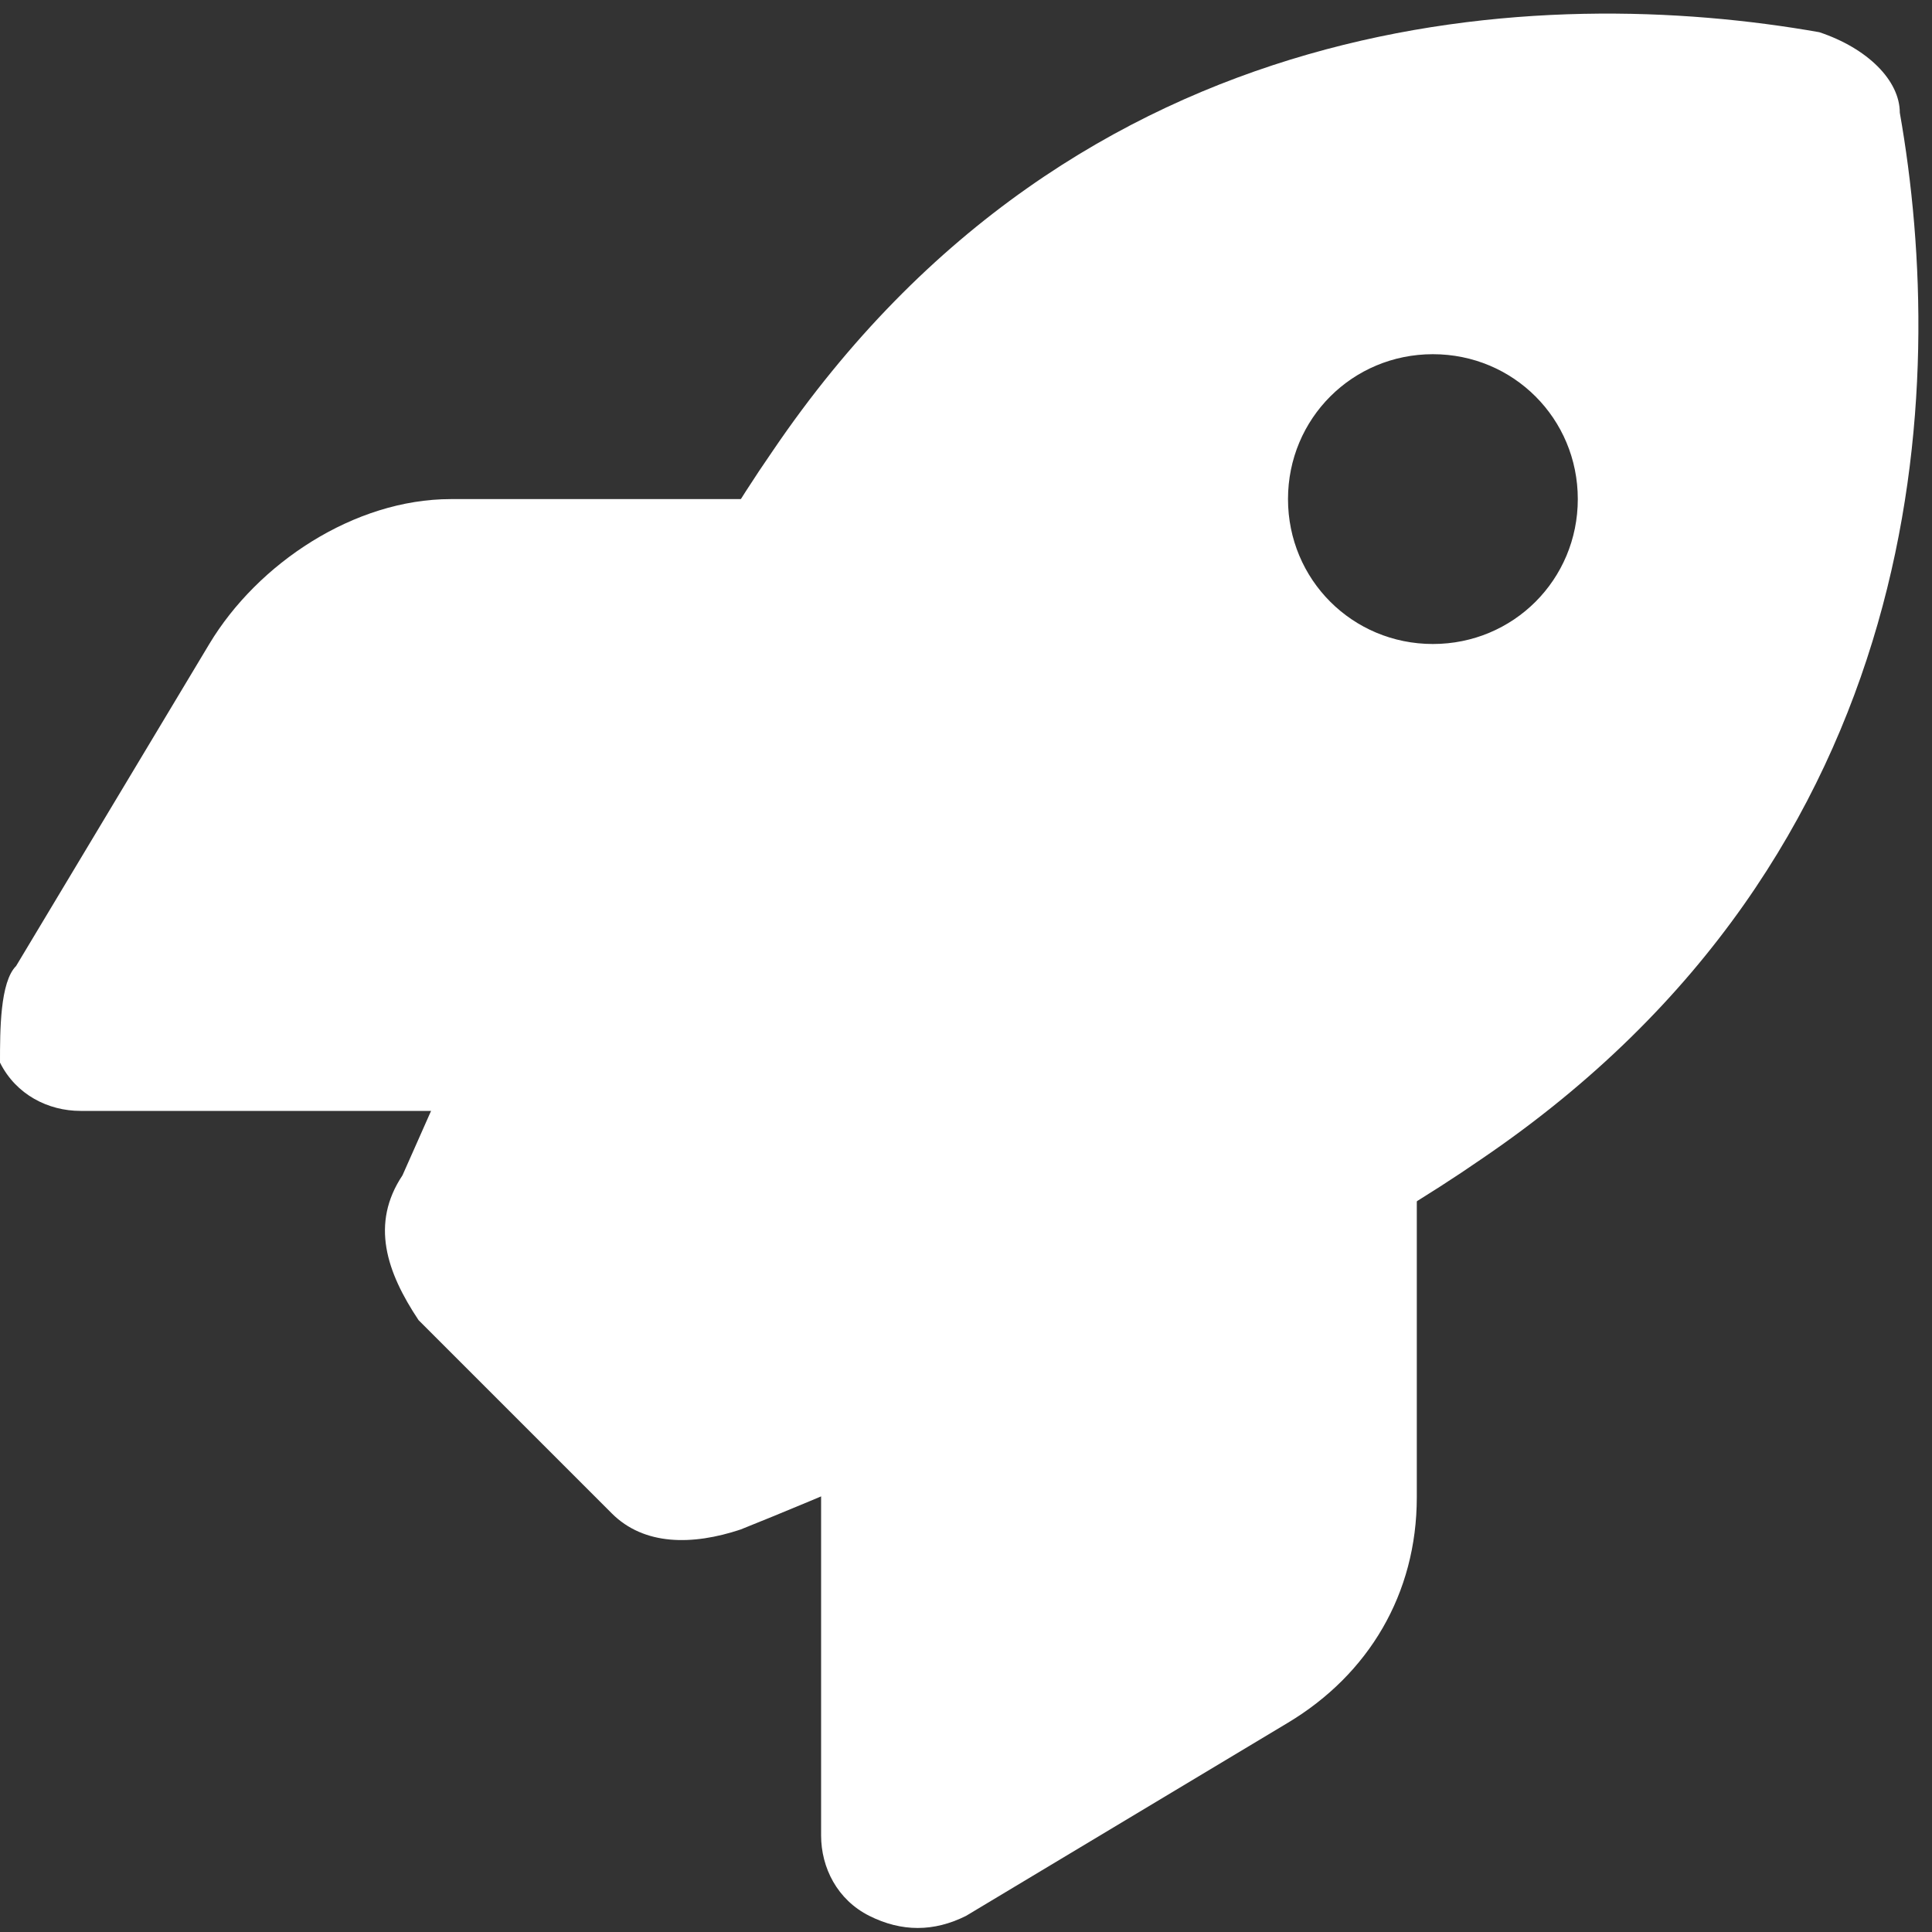
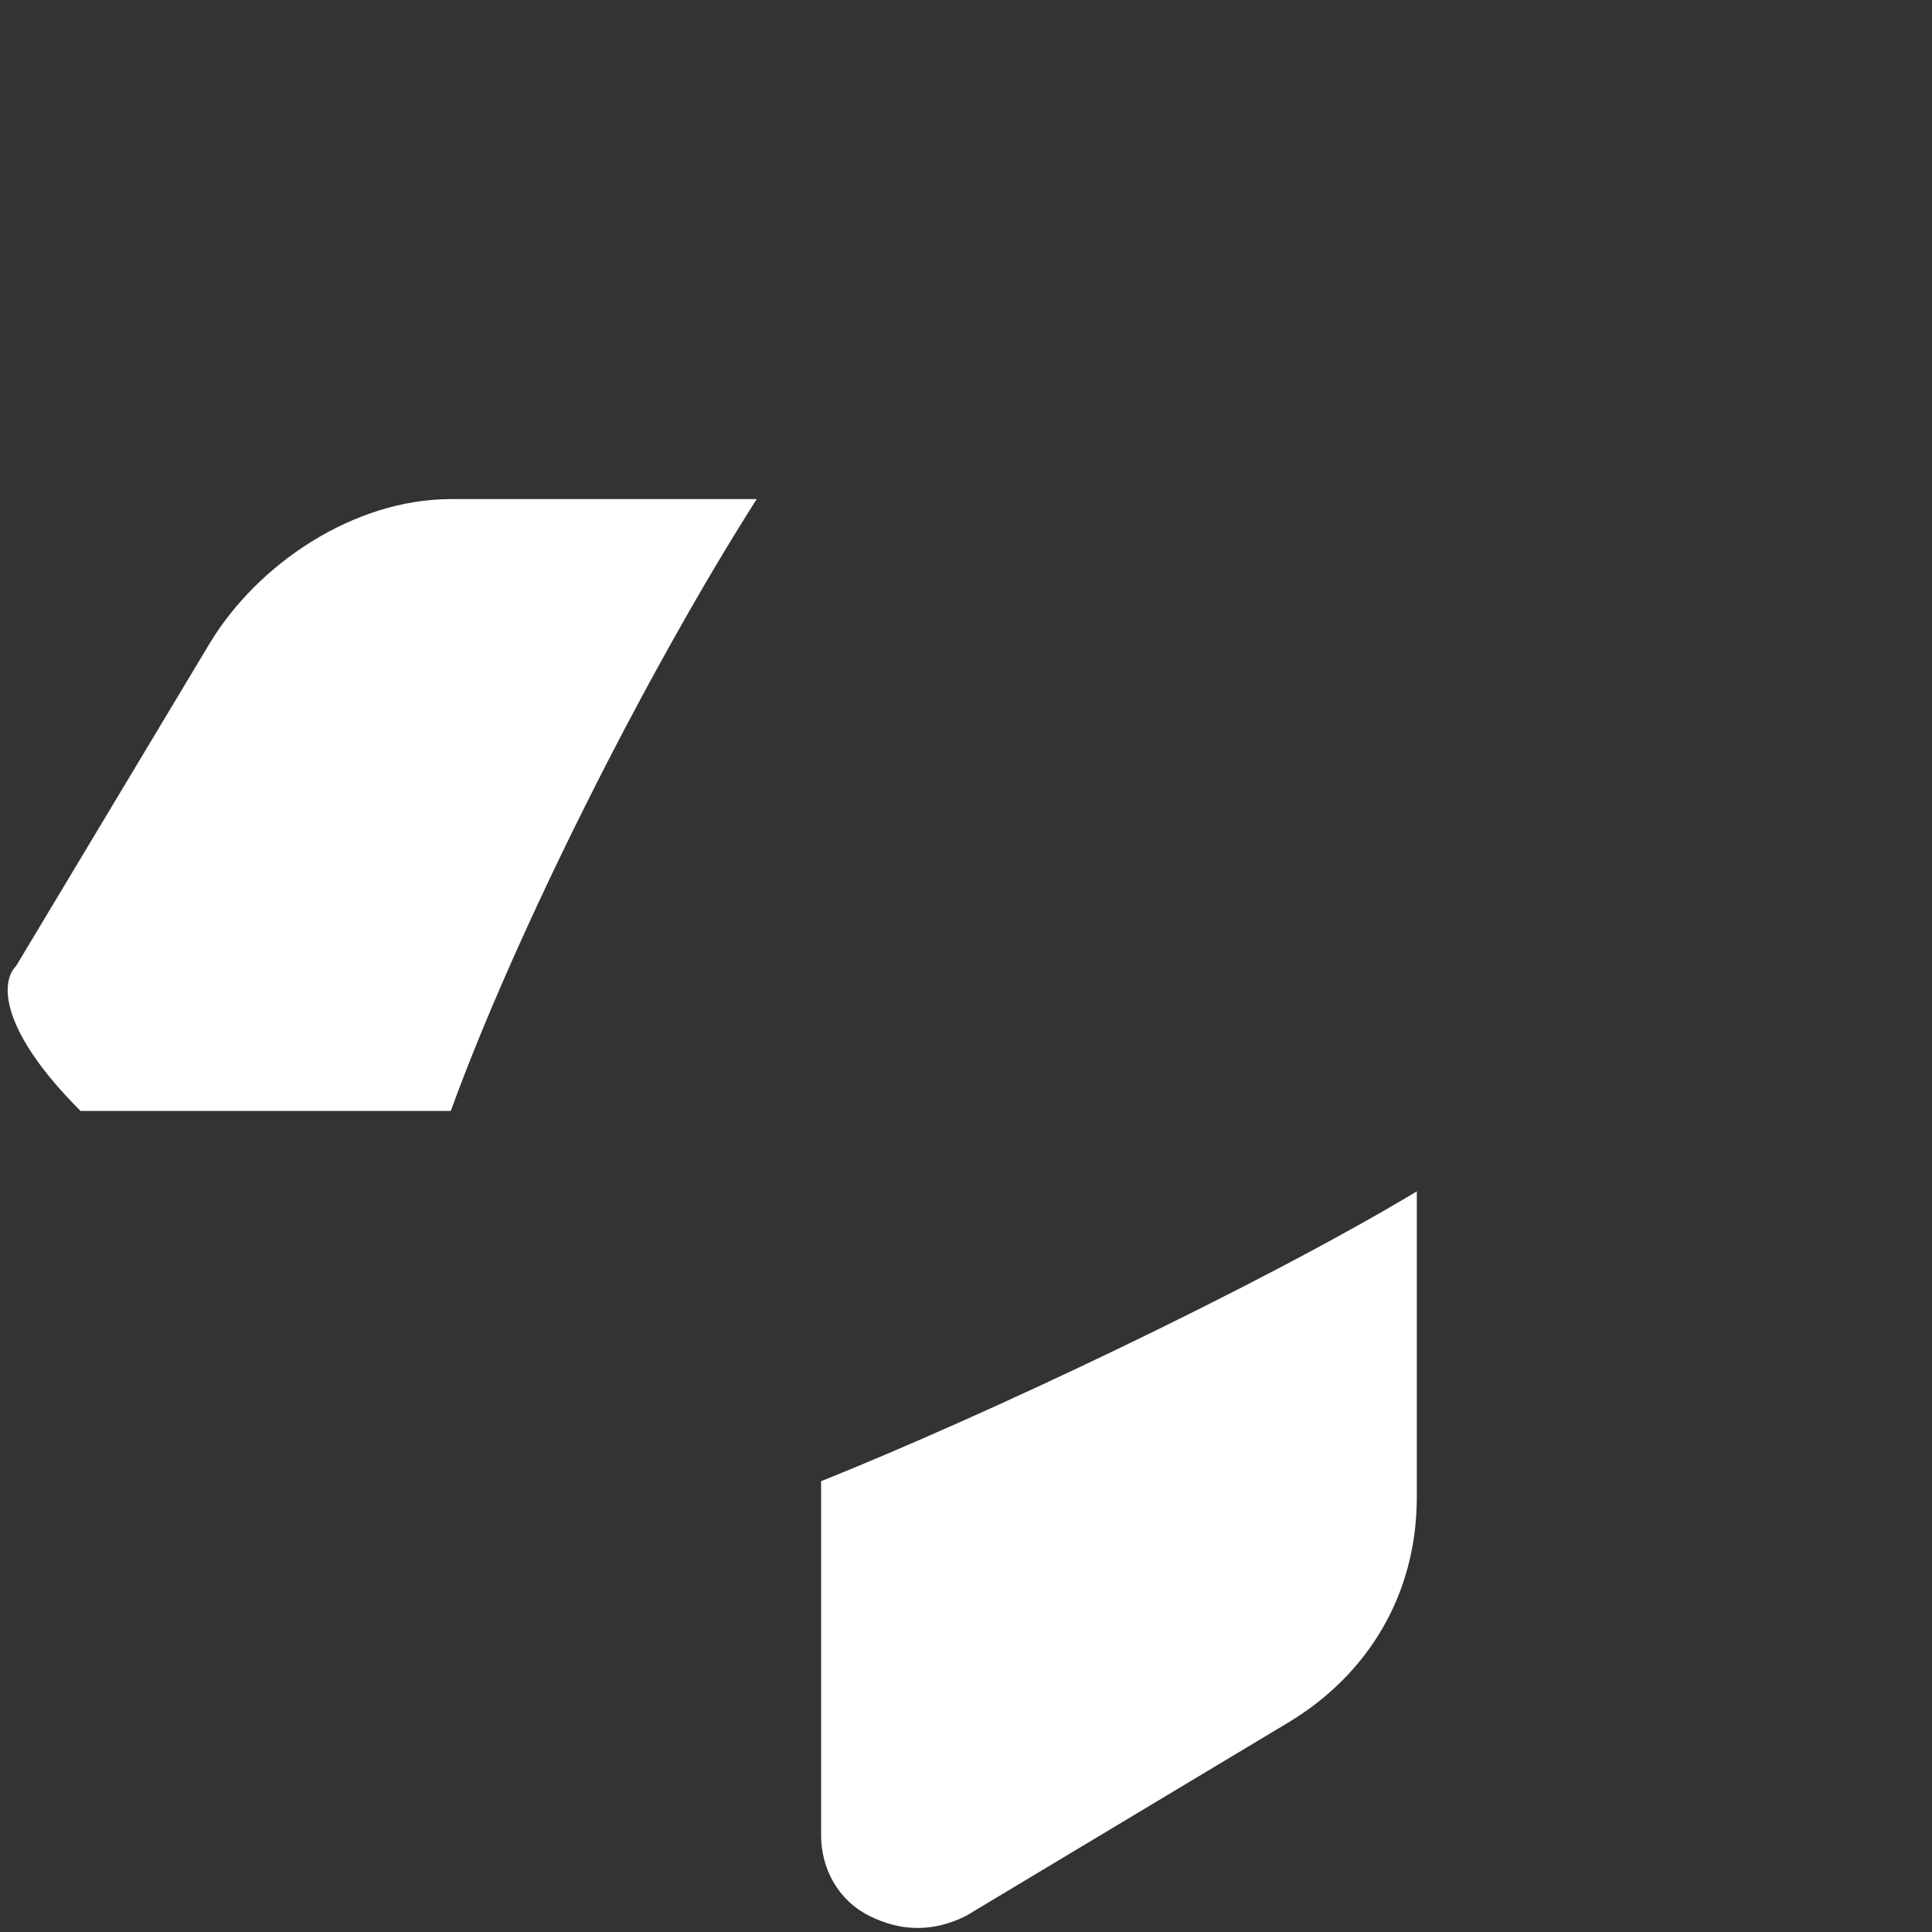
<svg xmlns="http://www.w3.org/2000/svg" version="1.1" id="katman_1" x="0px" y="0px" viewBox="0 0 12 12" style="enable-background:new 0 0 12 12;" xml:space="preserve">
  <rect x="0" y="0" width="12" height="12" fill="#333333" stroke="none" />
  <style type="text/css">
	.st0{fill:#FFFFFF;}
	.st1{fill:#FFFFFF;enable-background:new    ;}
</style>
  <g>
-     <path class="st0" d="M3.8,9.4L2.6,8.2C2.4,7.9,2.3,7.6,2.5,7.3c0.4-0.9,1.4-3.2,2.3-4.5C6.7,0,9.6-0.1,11.3,0.2   c0.3,0.1,0.5,0.3,0.5,0.5c0.3,1.7,0.2,4.6-2.6,6.5C7.9,8.1,5.6,9.1,4.6,9.5C4.3,9.6,4,9.6,3.8,9.4L3.8,9.4z M8.9,4   c0.5,0,0.9-0.4,0.9-0.9S9.4,2.2,8.9,2.2S8,2.6,8,3.1S8.4,4,8.9,4z" />
-     <path class="st1" d="M4.7,3.1C4,4.2,3.2,5.8,2.8,6.9H0.5C0.3,6.9,0.1,6.8,0,6.6C0,6.4,0,6.1,0.1,6l1.2-2c0.3-0.5,0.9-0.9,1.5-0.9   H4.7z M5.1,9.2c1-0.4,2.7-1.2,3.7-1.8v1.9c0,0.6-0.3,1.1-0.8,1.4l-2,1.2c-0.2,0.1-0.4,0.1-0.6,0s-0.3-0.3-0.3-0.5   C5.1,11.4,5.1,9.2,5.1,9.2z" />
+     <path class="st1" d="M4.7,3.1C4,4.2,3.2,5.8,2.8,6.9H0.5C0,6.4,0,6.1,0.1,6l1.2-2c0.3-0.5,0.9-0.9,1.5-0.9   H4.7z M5.1,9.2c1-0.4,2.7-1.2,3.7-1.8v1.9c0,0.6-0.3,1.1-0.8,1.4l-2,1.2c-0.2,0.1-0.4,0.1-0.6,0s-0.3-0.3-0.3-0.5   C5.1,11.4,5.1,9.2,5.1,9.2z" />
  </g>
</svg>